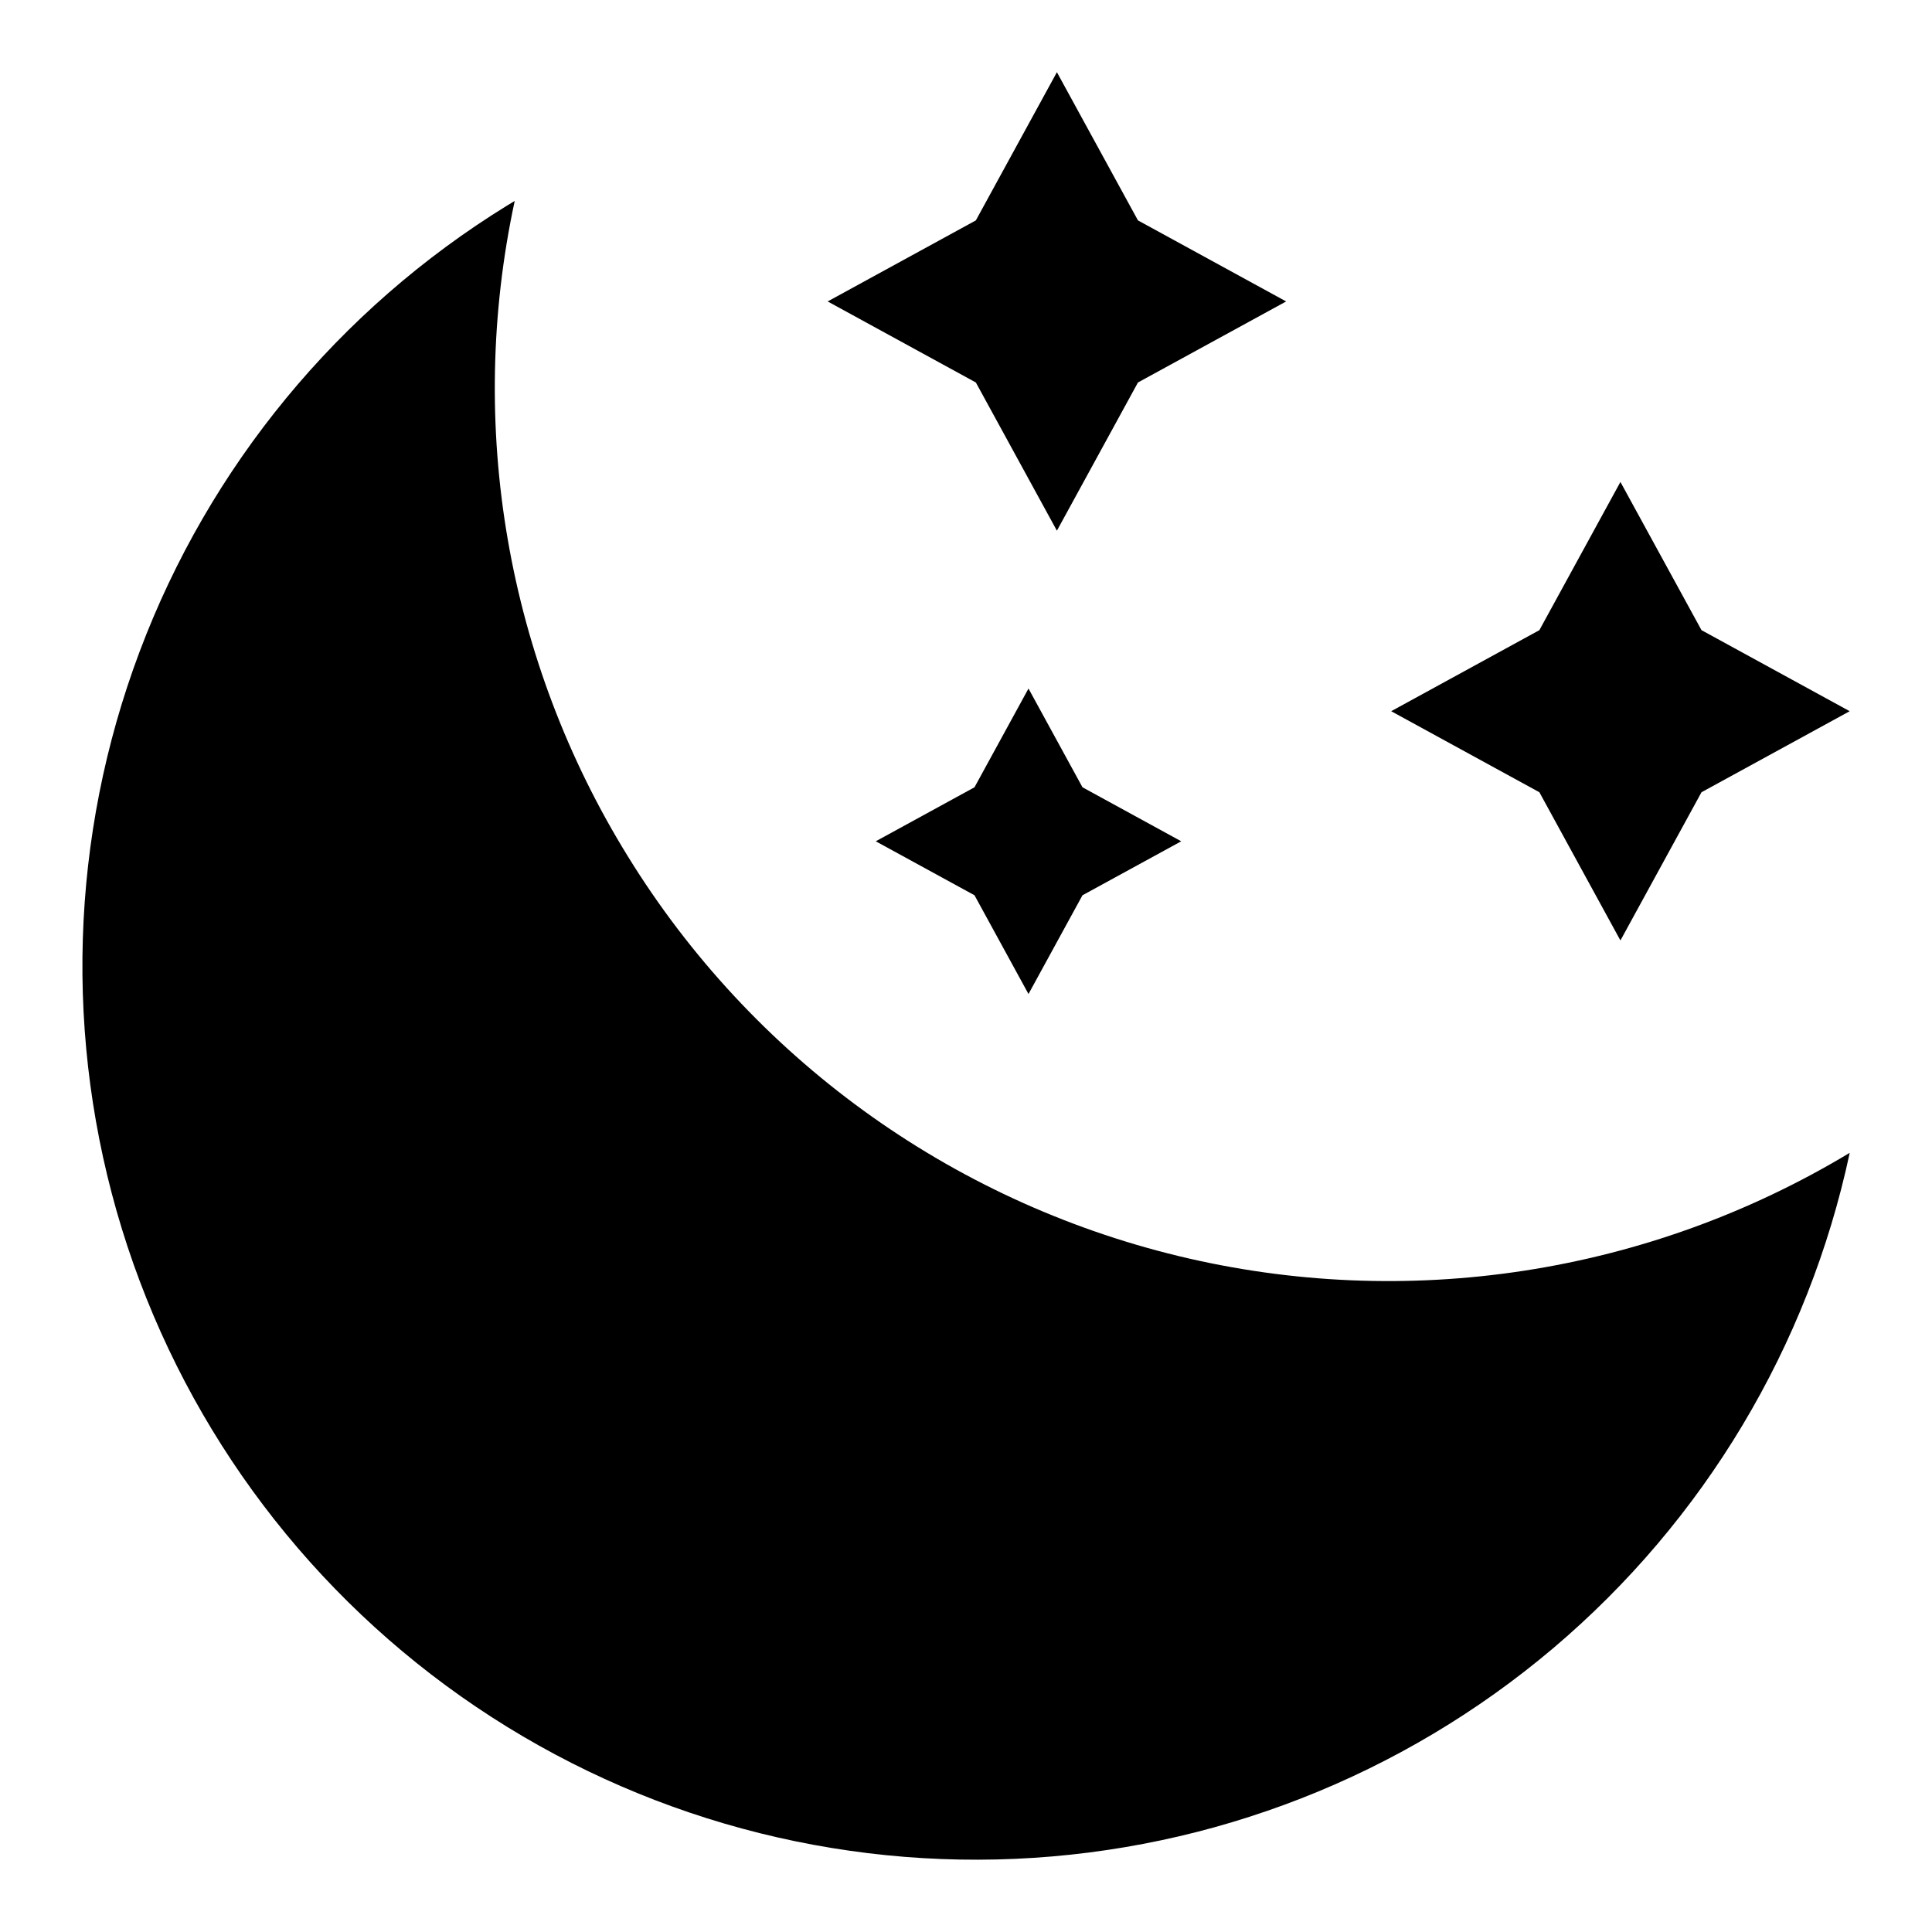
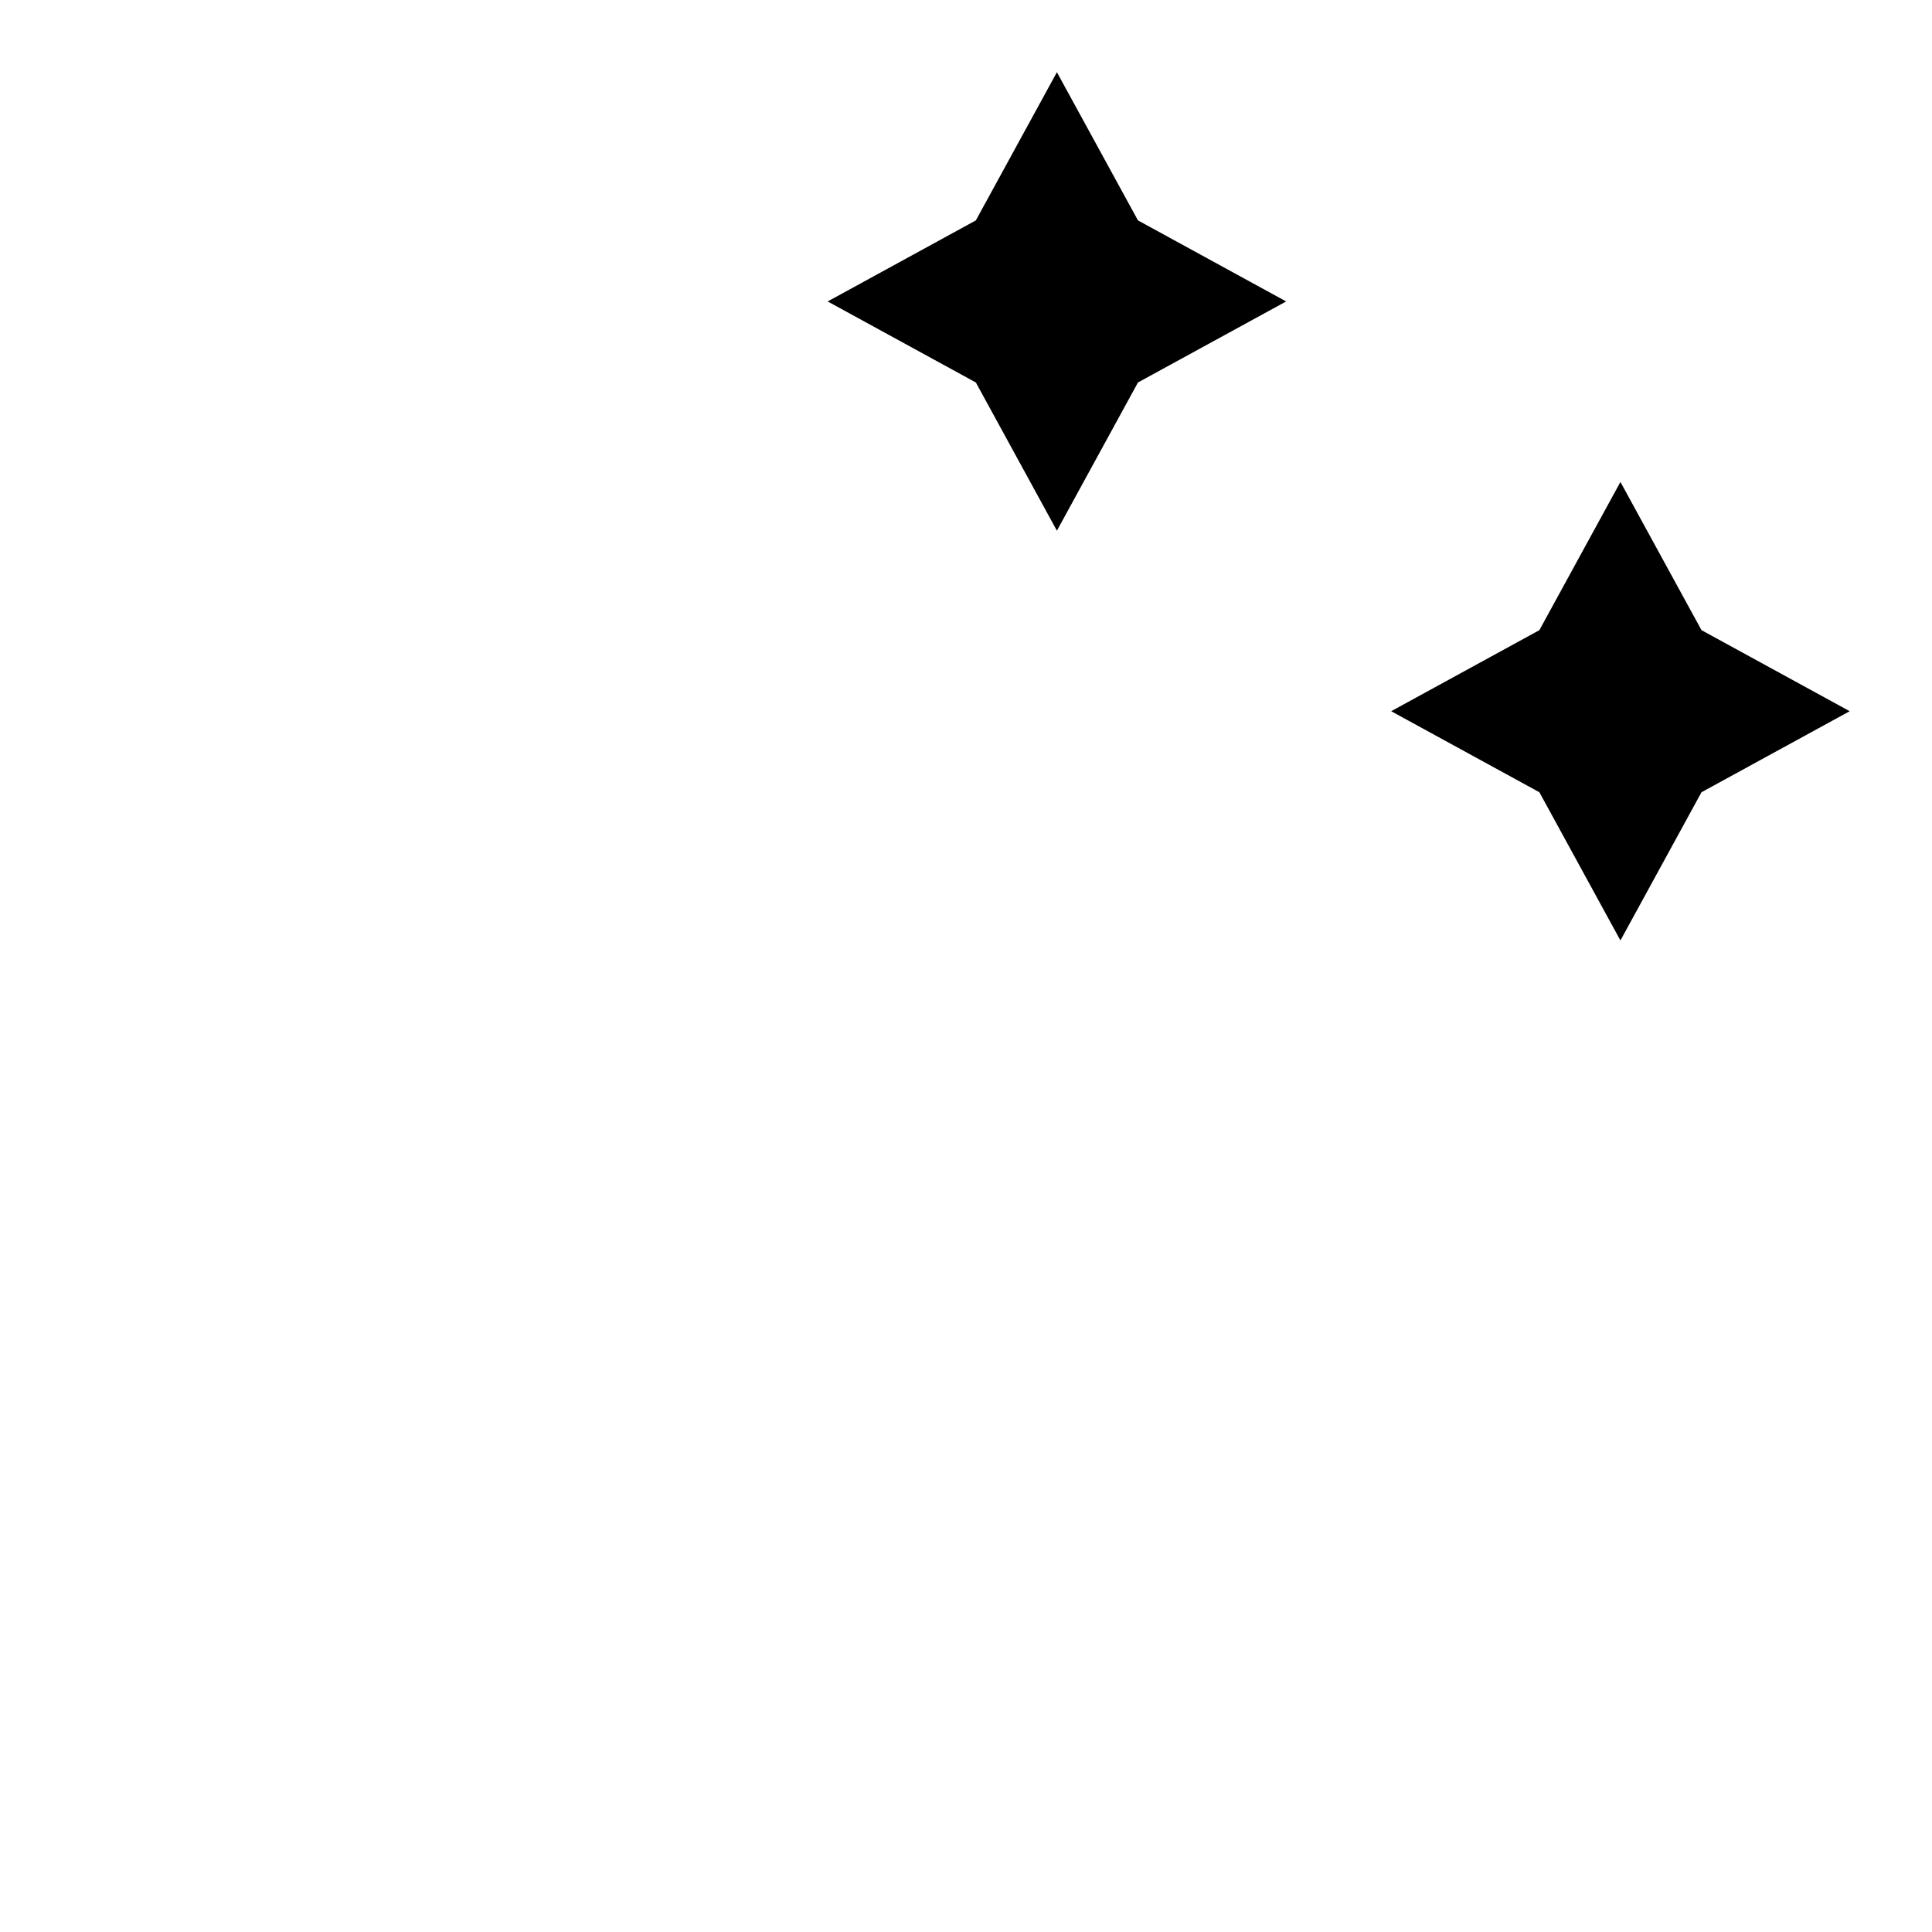
<svg xmlns="http://www.w3.org/2000/svg" fill="#000000" width="800px" height="800px" version="1.1" viewBox="144 144 512 512">
  <g>
-     <path d="m310.42 370.99c-32.082-51.859-42.84-114.12-30.016-173.74-0.688 0.414-1.375 0.828-2.059 1.25-44.629 27.52-78.859 69.066-97.328 118.14-18.469 49.066-20.129 102.88-4.727 152.99 15.406 50.113 47.008 93.695 89.852 123.92 42.84 30.219 94.5 45.363 146.88 43.062 52.379-2.301 102.51-21.922 142.54-55.781 40.027-33.863 67.684-80.051 78.633-131.32-53.43 32.199-117.41 42.016-178.03 27.316-60.625-14.699-113-52.734-145.74-105.83z" />
+     <path d="m310.42 370.99z" />
    <path d="m424.09 284.64 21.48-39.277 39.273-21.477-39.273-21.48-21.48-39.273-21.477 39.273-39.273 21.48 39.273 21.477z" />
    <path d="m573.43 393.23 21.484-39.277 39.273-21.477-39.273-21.48-21.484-39.273-21.477 39.273-39.273 21.48 39.273 21.477z" />
-     <path d="m416.56 326.47-14.309 26.168-26.168 14.312 26.168 14.305 14.309 26.168 14.309-26.168 26.168-14.305-26.168-14.312z" />
  </g>
</svg>